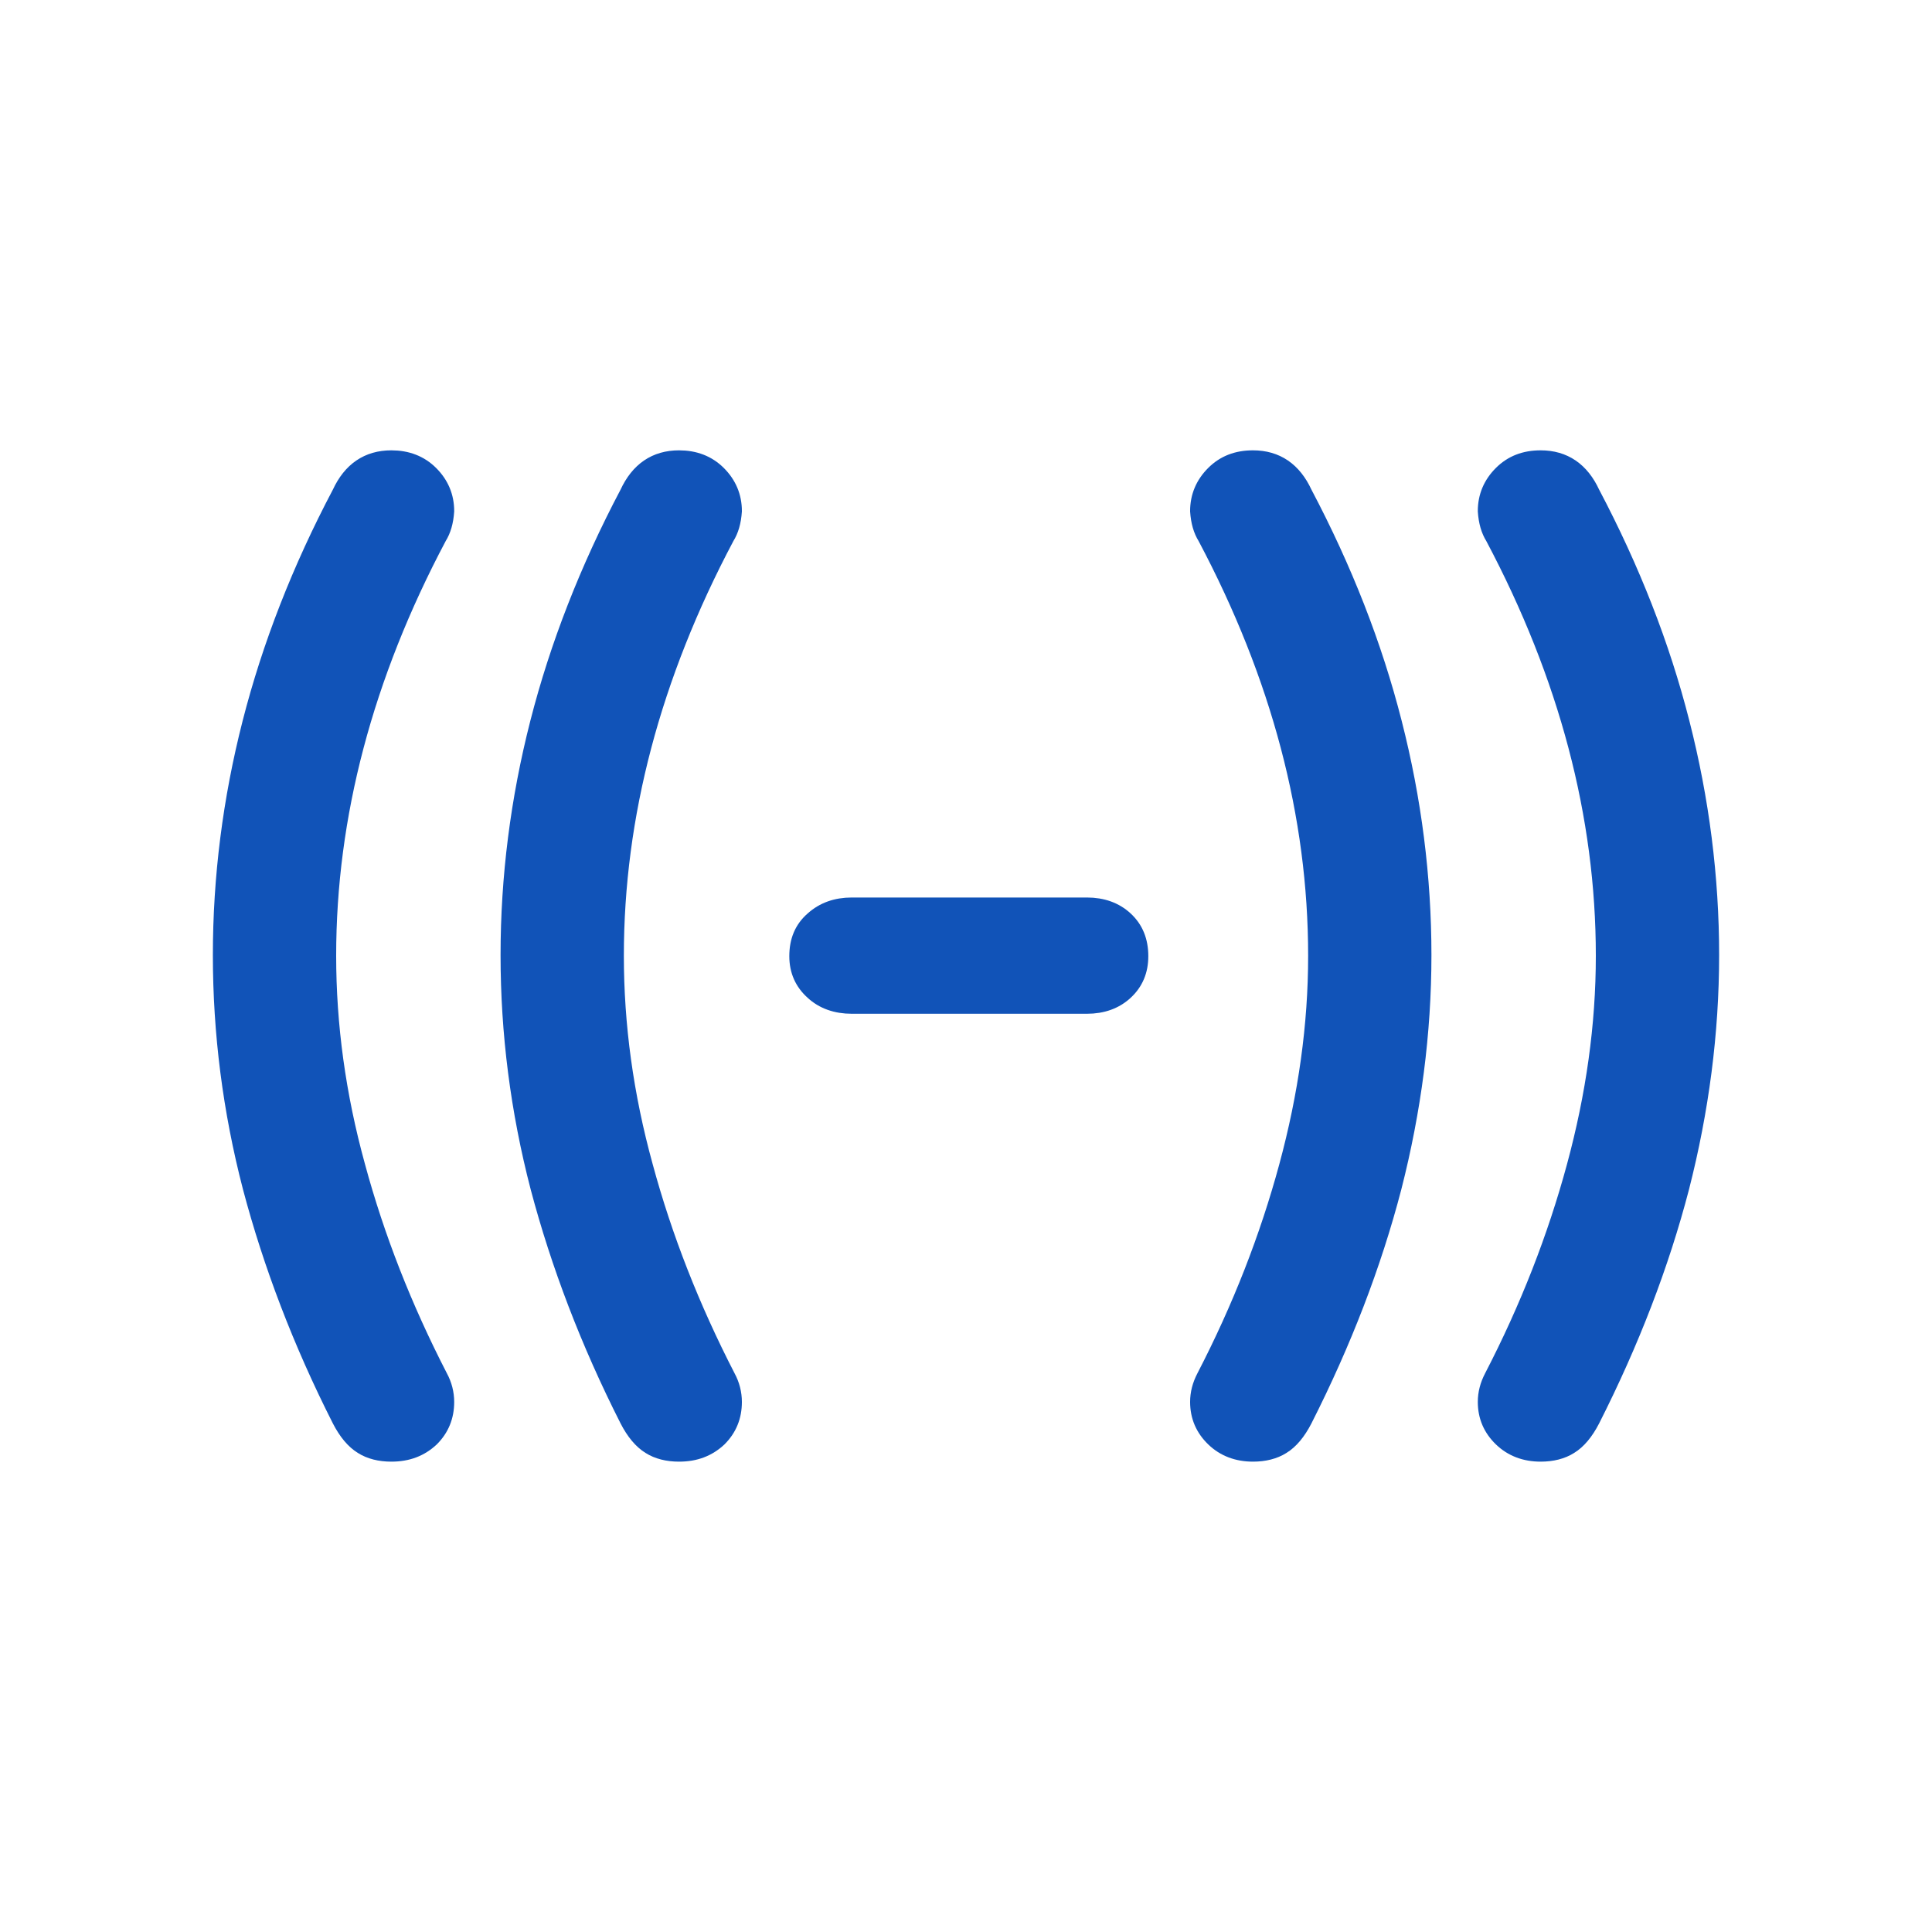
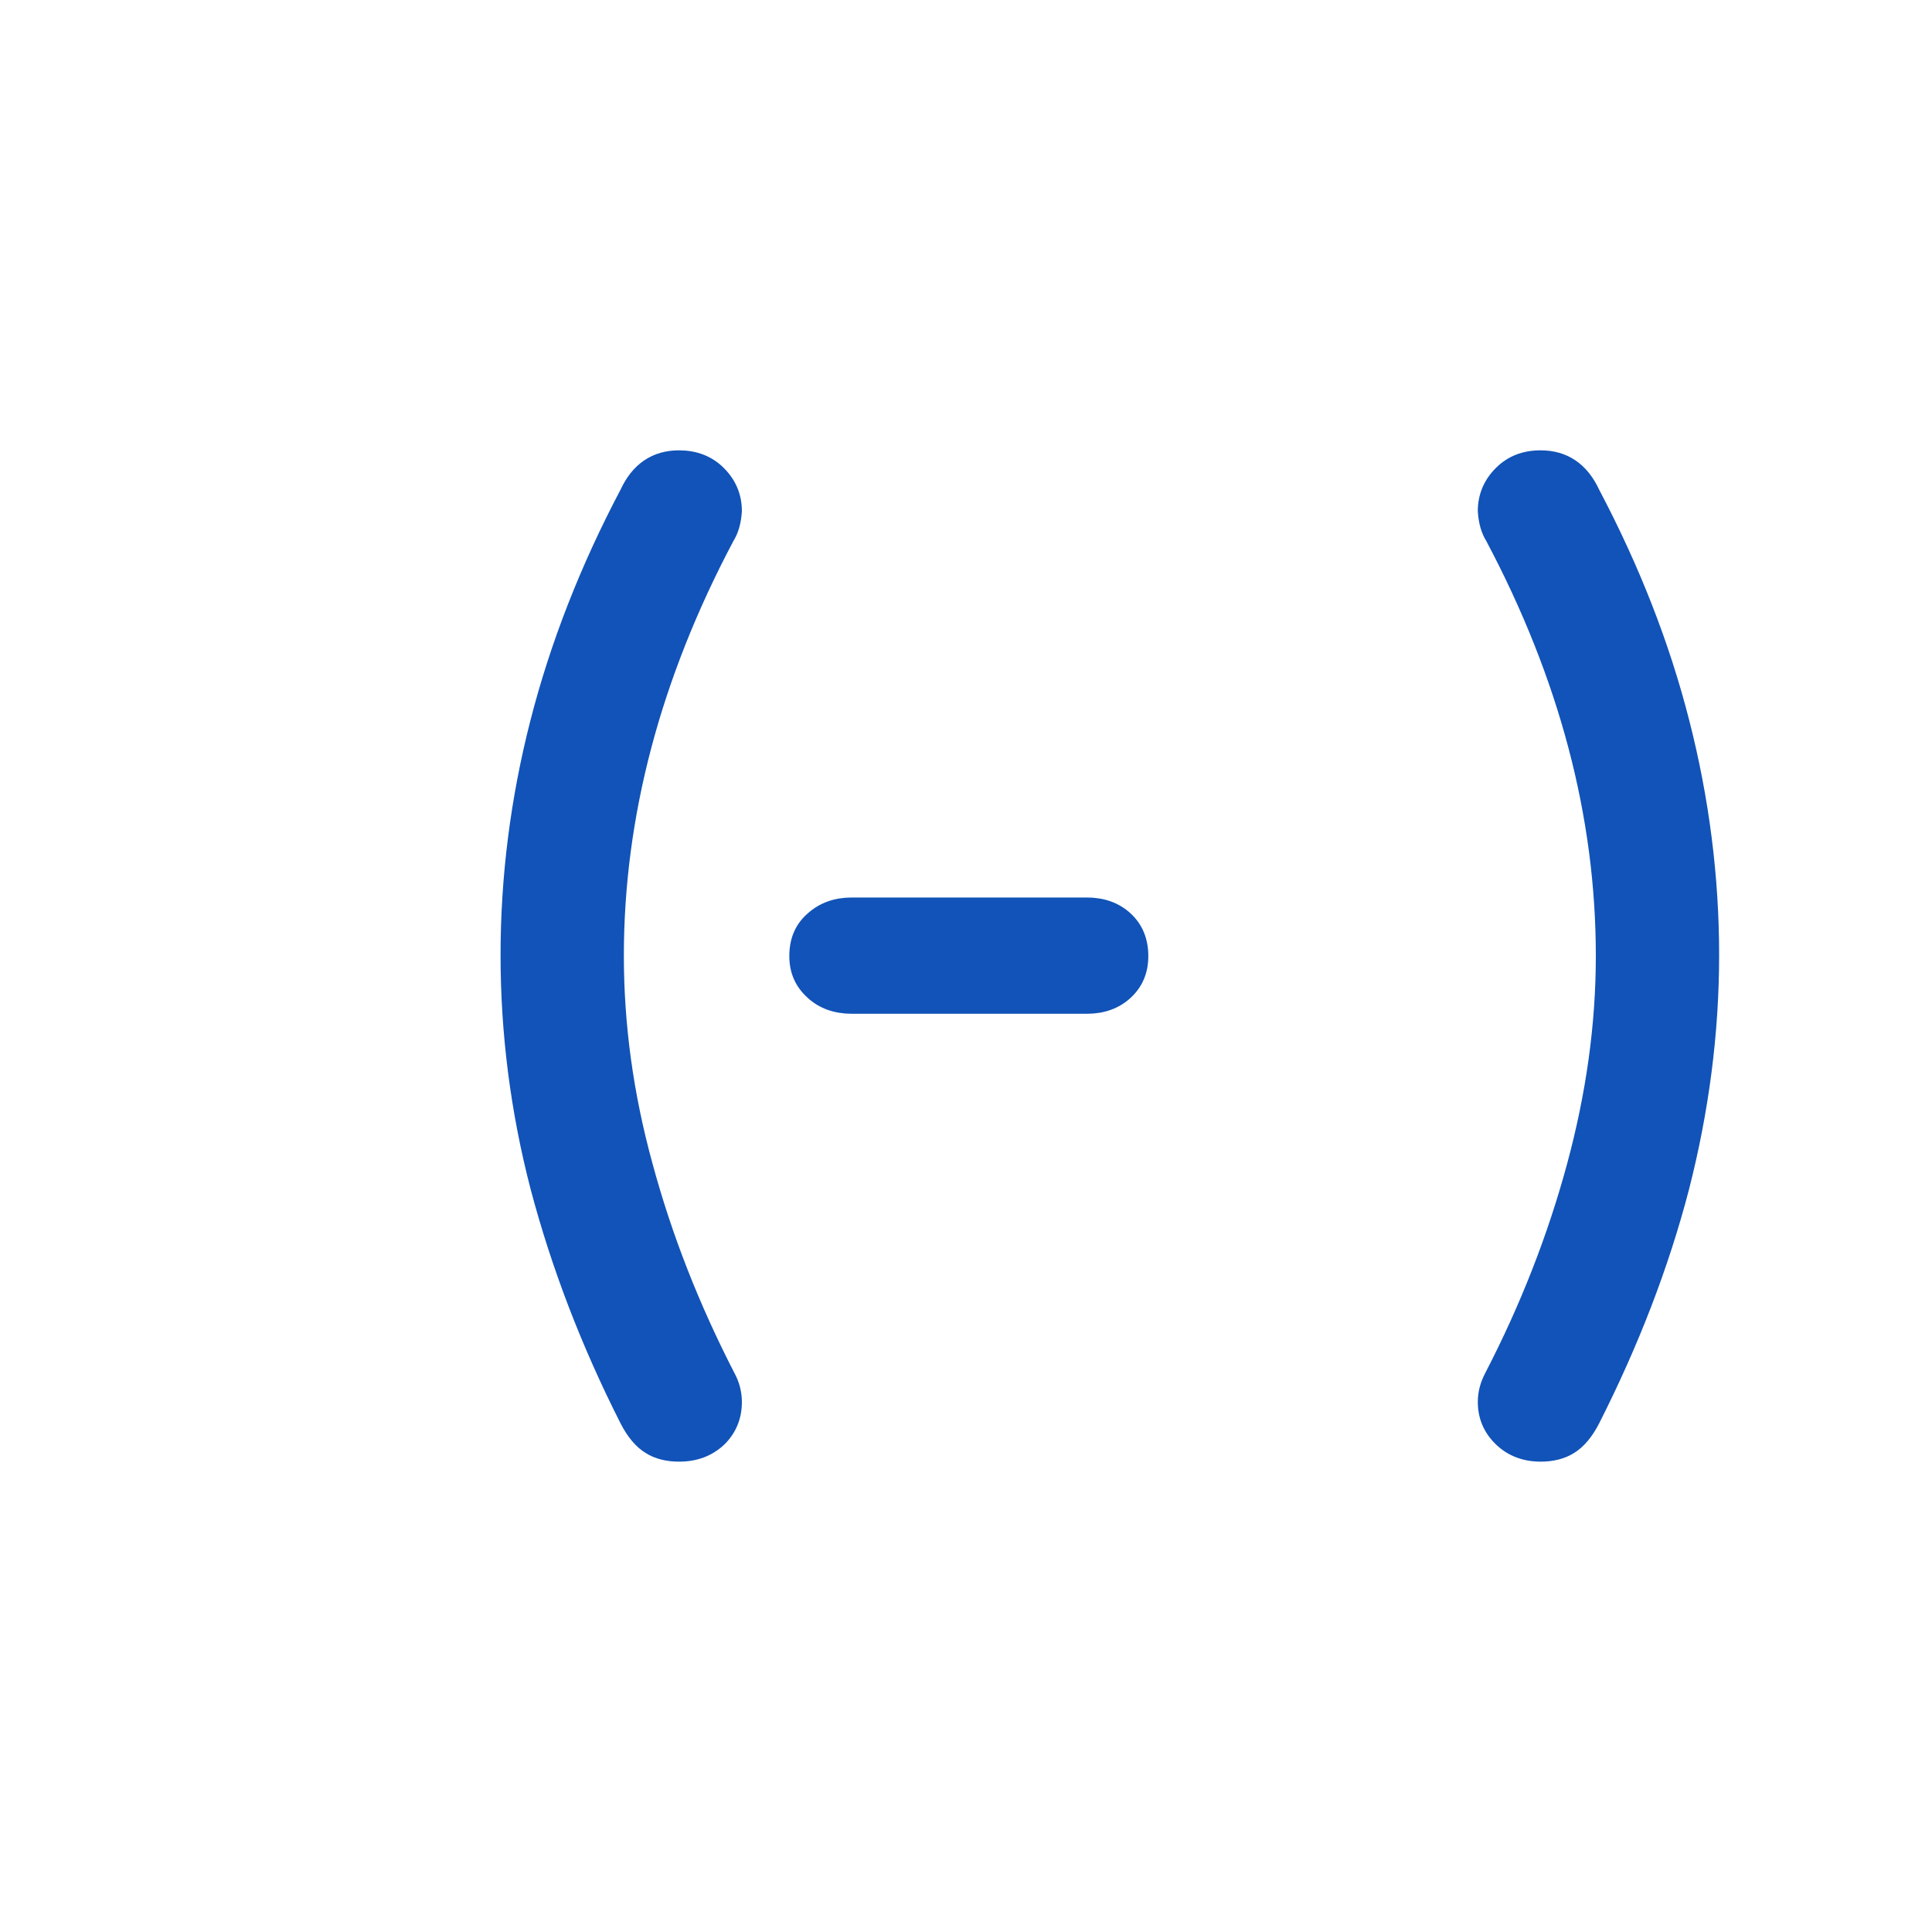
<svg xmlns="http://www.w3.org/2000/svg" version="1.1" id="图层_2" x="0px" y="0px" viewBox="0 0 55 55" style="enable-background:new 0 0 55 55;" xml:space="preserve">
  <style type="text/css">
	.st0{fill:#1153B8;stroke:#1153B8;stroke-width:0.5;stroke-miterlimit:10;}
</style>
  <g id="图层_1">
    <g>
-       <path class="st0" d="M11.14,41.36c-0.32,0-0.6-0.07-0.82-0.21c-0.23-0.14-0.44-0.39-0.62-0.74c-1.12-2.21-1.96-4.42-2.54-6.61    c-0.57-2.19-0.85-4.4-0.85-6.61c0-2.21,0.28-4.42,0.84-6.61c0.56-2.19,1.41-4.37,2.55-6.53c0.3-0.65,0.78-0.98,1.44-0.98    c0.44,0,0.81,0.14,1.1,0.43c0.29,0.29,0.44,0.64,0.44,1.05c-0.02,0.3-0.09,0.54-0.21,0.73c-2.1,3.96-3.15,7.94-3.15,11.93    c0,1.97,0.27,3.97,0.83,6c0.55,2.03,1.33,4.02,2.35,6c0.12,0.22,0.18,0.46,0.18,0.7c0,0.41-0.14,0.75-0.42,1.03    C11.96,41.22,11.6,41.36,11.14,41.36z" />
      <path class="st0" d="M19.33,41.36c-0.32,0-0.6-0.07-0.82-0.21c-0.23-0.14-0.44-0.39-0.62-0.74c-1.12-2.21-1.96-4.42-2.54-6.61    c-0.57-2.19-0.85-4.4-0.85-6.61c0-2.21,0.28-4.42,0.84-6.61c0.56-2.19,1.41-4.37,2.55-6.53c0.3-0.65,0.78-0.98,1.44-0.98    c0.44,0,0.81,0.14,1.1,0.43c0.29,0.29,0.44,0.64,0.44,1.05c-0.02,0.3-0.09,0.54-0.21,0.73c-2.1,3.96-3.15,7.94-3.15,11.93    c0,1.97,0.27,3.97,0.83,6c0.55,2.03,1.33,4.02,2.35,6c0.12,0.22,0.18,0.46,0.18,0.7c0,0.41-0.14,0.75-0.42,1.03    C20.15,41.22,19.79,41.36,19.33,41.36z" />
      <path class="st0" d="M24.25,28.61c-0.44,0-0.81-0.13-1.09-0.39c-0.29-0.26-0.44-0.59-0.44-1c0-0.43,0.14-0.77,0.44-1.03    c0.29-0.26,0.65-0.39,1.09-0.39h6.69c0.44,0,0.8,0.13,1.08,0.39c0.28,0.26,0.42,0.6,0.42,1.03c0,0.41-0.14,0.74-0.42,1    c-0.28,0.26-0.64,0.39-1.08,0.39H24.25z" />
-       <path class="st0" d="M35.67,41.36c-0.44,0-0.81-0.14-1.1-0.42c-0.29-0.28-0.44-0.62-0.44-1.03c0-0.24,0.06-0.47,0.18-0.7    c1.02-1.97,1.8-3.97,2.35-6c0.55-2.03,0.83-4.02,0.83-6c0-4-1.05-7.97-3.15-11.93c-0.12-0.19-0.19-0.43-0.21-0.73    c0-0.41,0.15-0.76,0.44-1.05c0.29-0.29,0.65-0.43,1.1-0.43c0.66,0,1.14,0.33,1.44,0.98c1.14,2.16,1.99,4.33,2.55,6.53    c0.56,2.19,0.84,4.4,0.84,6.61c0,2.21-0.29,4.42-0.85,6.61c-0.57,2.19-1.42,4.4-2.54,6.61c-0.18,0.35-0.39,0.6-0.62,0.74    C36.27,41.29,35.99,41.36,35.67,41.36z" />
      <path class="st0" d="M43.86,41.36c-0.44,0-0.81-0.14-1.1-0.42c-0.29-0.28-0.44-0.62-0.44-1.03c0-0.24,0.06-0.47,0.18-0.7    c1.02-1.97,1.8-3.97,2.35-6c0.55-2.03,0.83-4.02,0.83-6c0-4-1.05-7.97-3.15-11.93c-0.12-0.19-0.19-0.43-0.21-0.73    c0-0.41,0.15-0.76,0.44-1.05c0.29-0.29,0.65-0.43,1.1-0.43c0.66,0,1.14,0.33,1.44,0.98c1.14,2.16,1.99,4.33,2.55,6.53    c0.56,2.19,0.84,4.4,0.84,6.61c0,2.21-0.29,4.42-0.85,6.61c-0.57,2.19-1.42,4.4-2.54,6.61c-0.18,0.35-0.39,0.6-0.62,0.74    C44.46,41.29,44.18,41.36,43.86,41.36z" />
    </g>
  </g>
</svg>